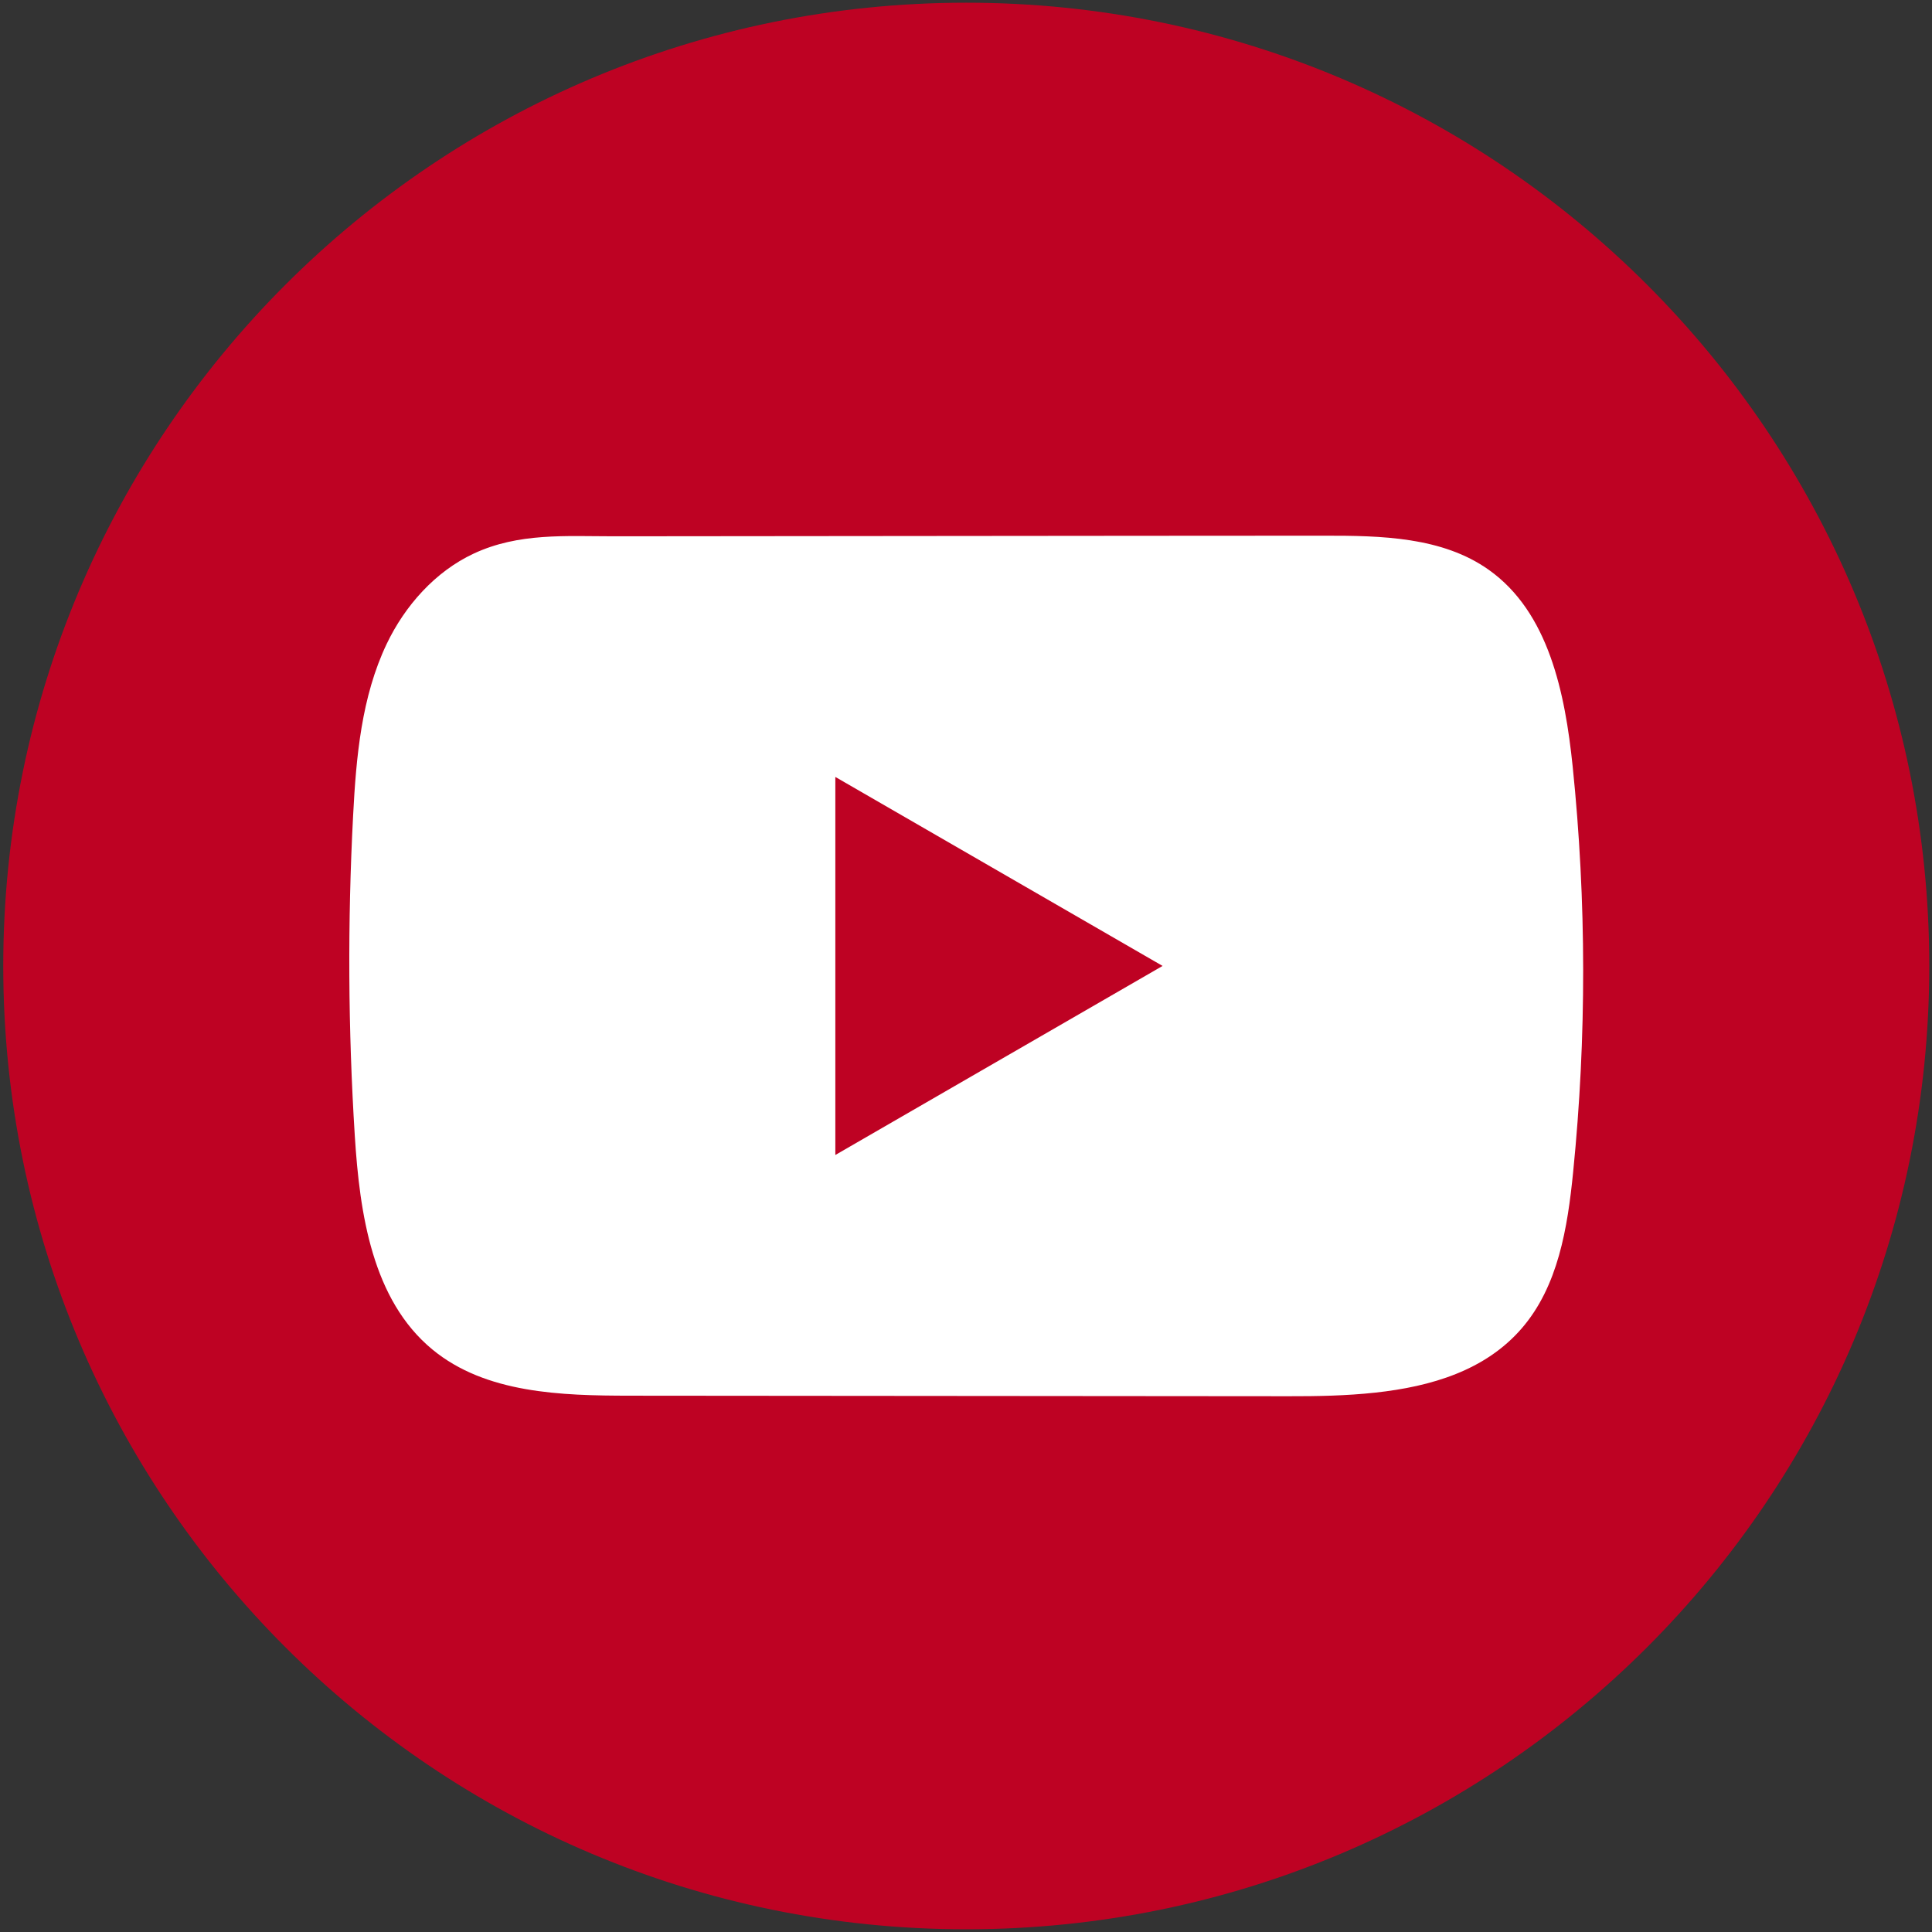
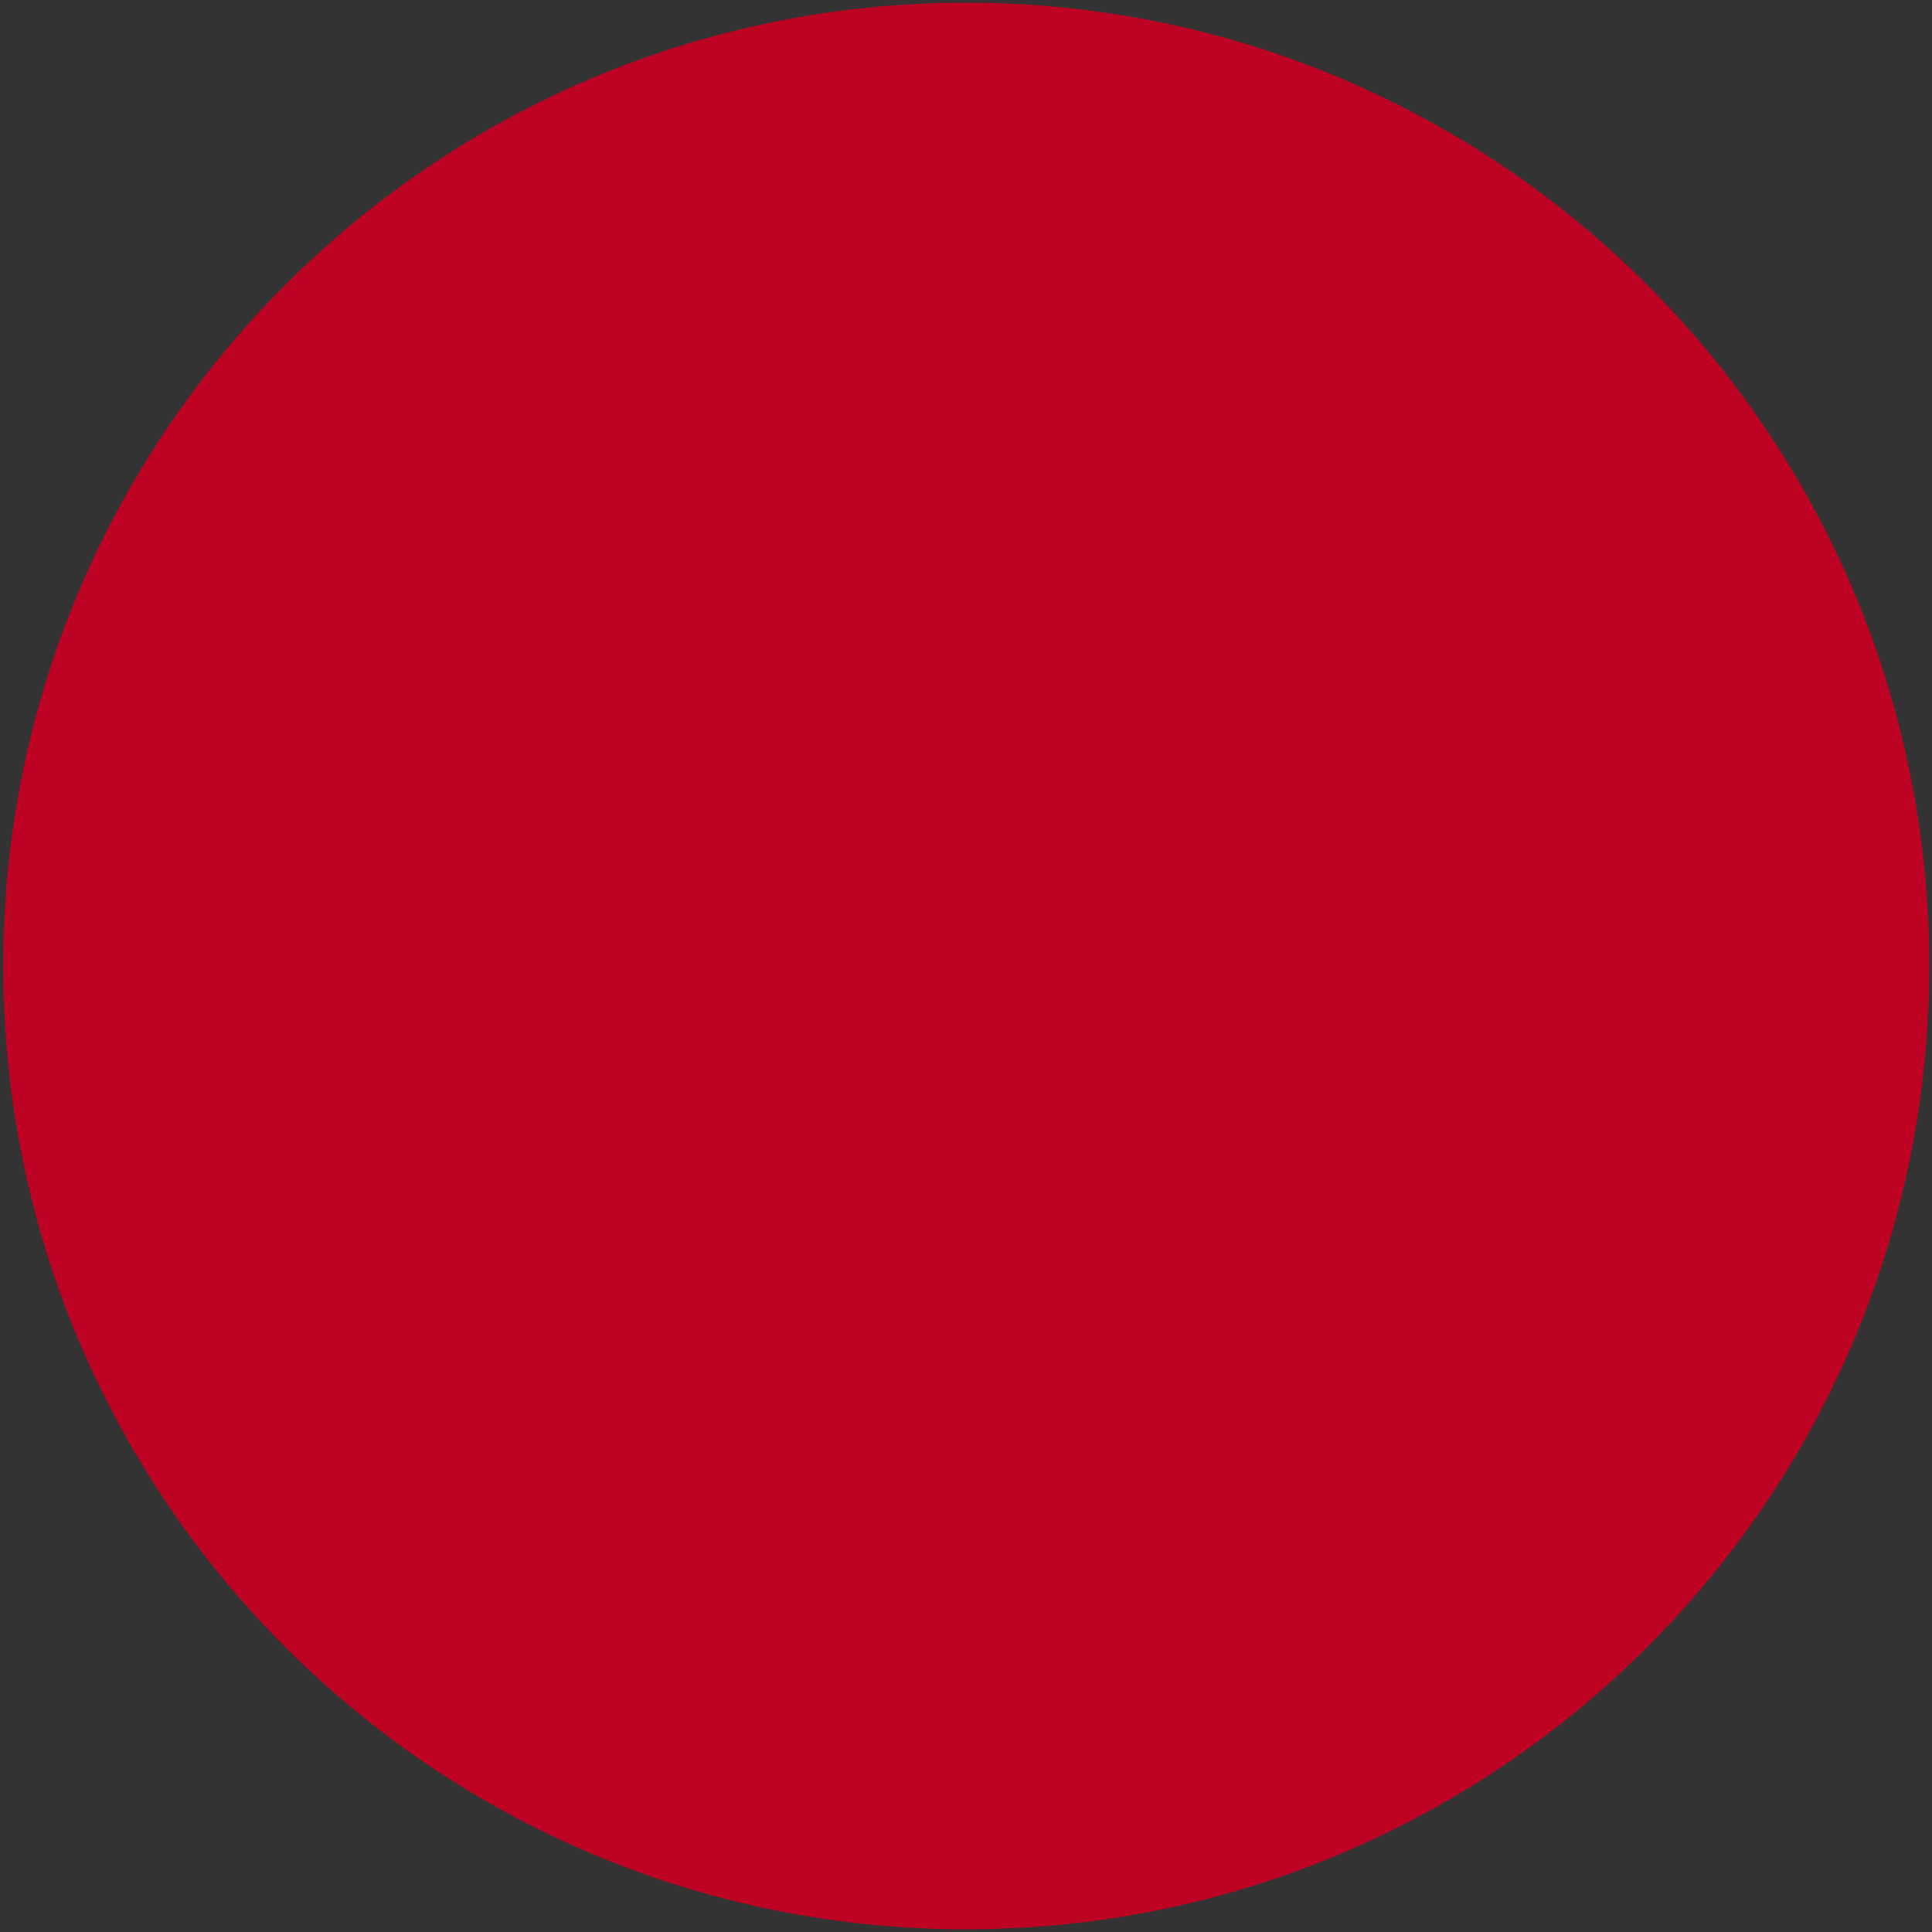
<svg xmlns="http://www.w3.org/2000/svg" width="375" height="375" viewBox="0 0 375 375" fill="none">
  <rect x="0" y="0" width="375" height="375" fill="#333333" stroke="none" />
  <path d="M374.472 187.499C374.472 84.236 290.785 0.524 187.552 0.524C84.319 0.524 0.632 84.236 0.632 187.499C0.632 290.762 84.319 374.474 187.552 374.474C290.785 374.474 374.472 290.762 374.472 187.499Z" fill="#BE0223" />
-   <path d="M305.253 148.753C303.782 134.55 300.616 118.85 288.966 110.599C279.942 104.2 268.082 103.964 257.009 103.977C233.603 103.977 210.184 104.016 186.778 104.03C164.265 104.056 141.752 104.069 119.239 104.095C109.835 104.095 100.693 103.373 91.958 107.446C84.458 110.94 78.587 117.589 75.054 124.986C70.155 135.273 69.13 146.927 68.539 158.305C67.449 179.025 67.567 199.797 68.868 220.503C69.826 235.612 72.256 252.312 83.933 261.942C94.283 270.469 108.889 270.89 122.313 270.903C164.922 270.942 207.544 270.981 250.166 271.008C255.63 271.021 261.33 270.916 266.9 270.311C277.854 269.129 288.296 265.989 295.336 257.869C302.442 249.684 304.268 238.293 305.345 227.506C307.972 201.334 307.945 174.912 305.253 148.753ZM162.137 224.182V150.803L225.657 187.486L162.137 224.182Z" fill="white" />
</svg>